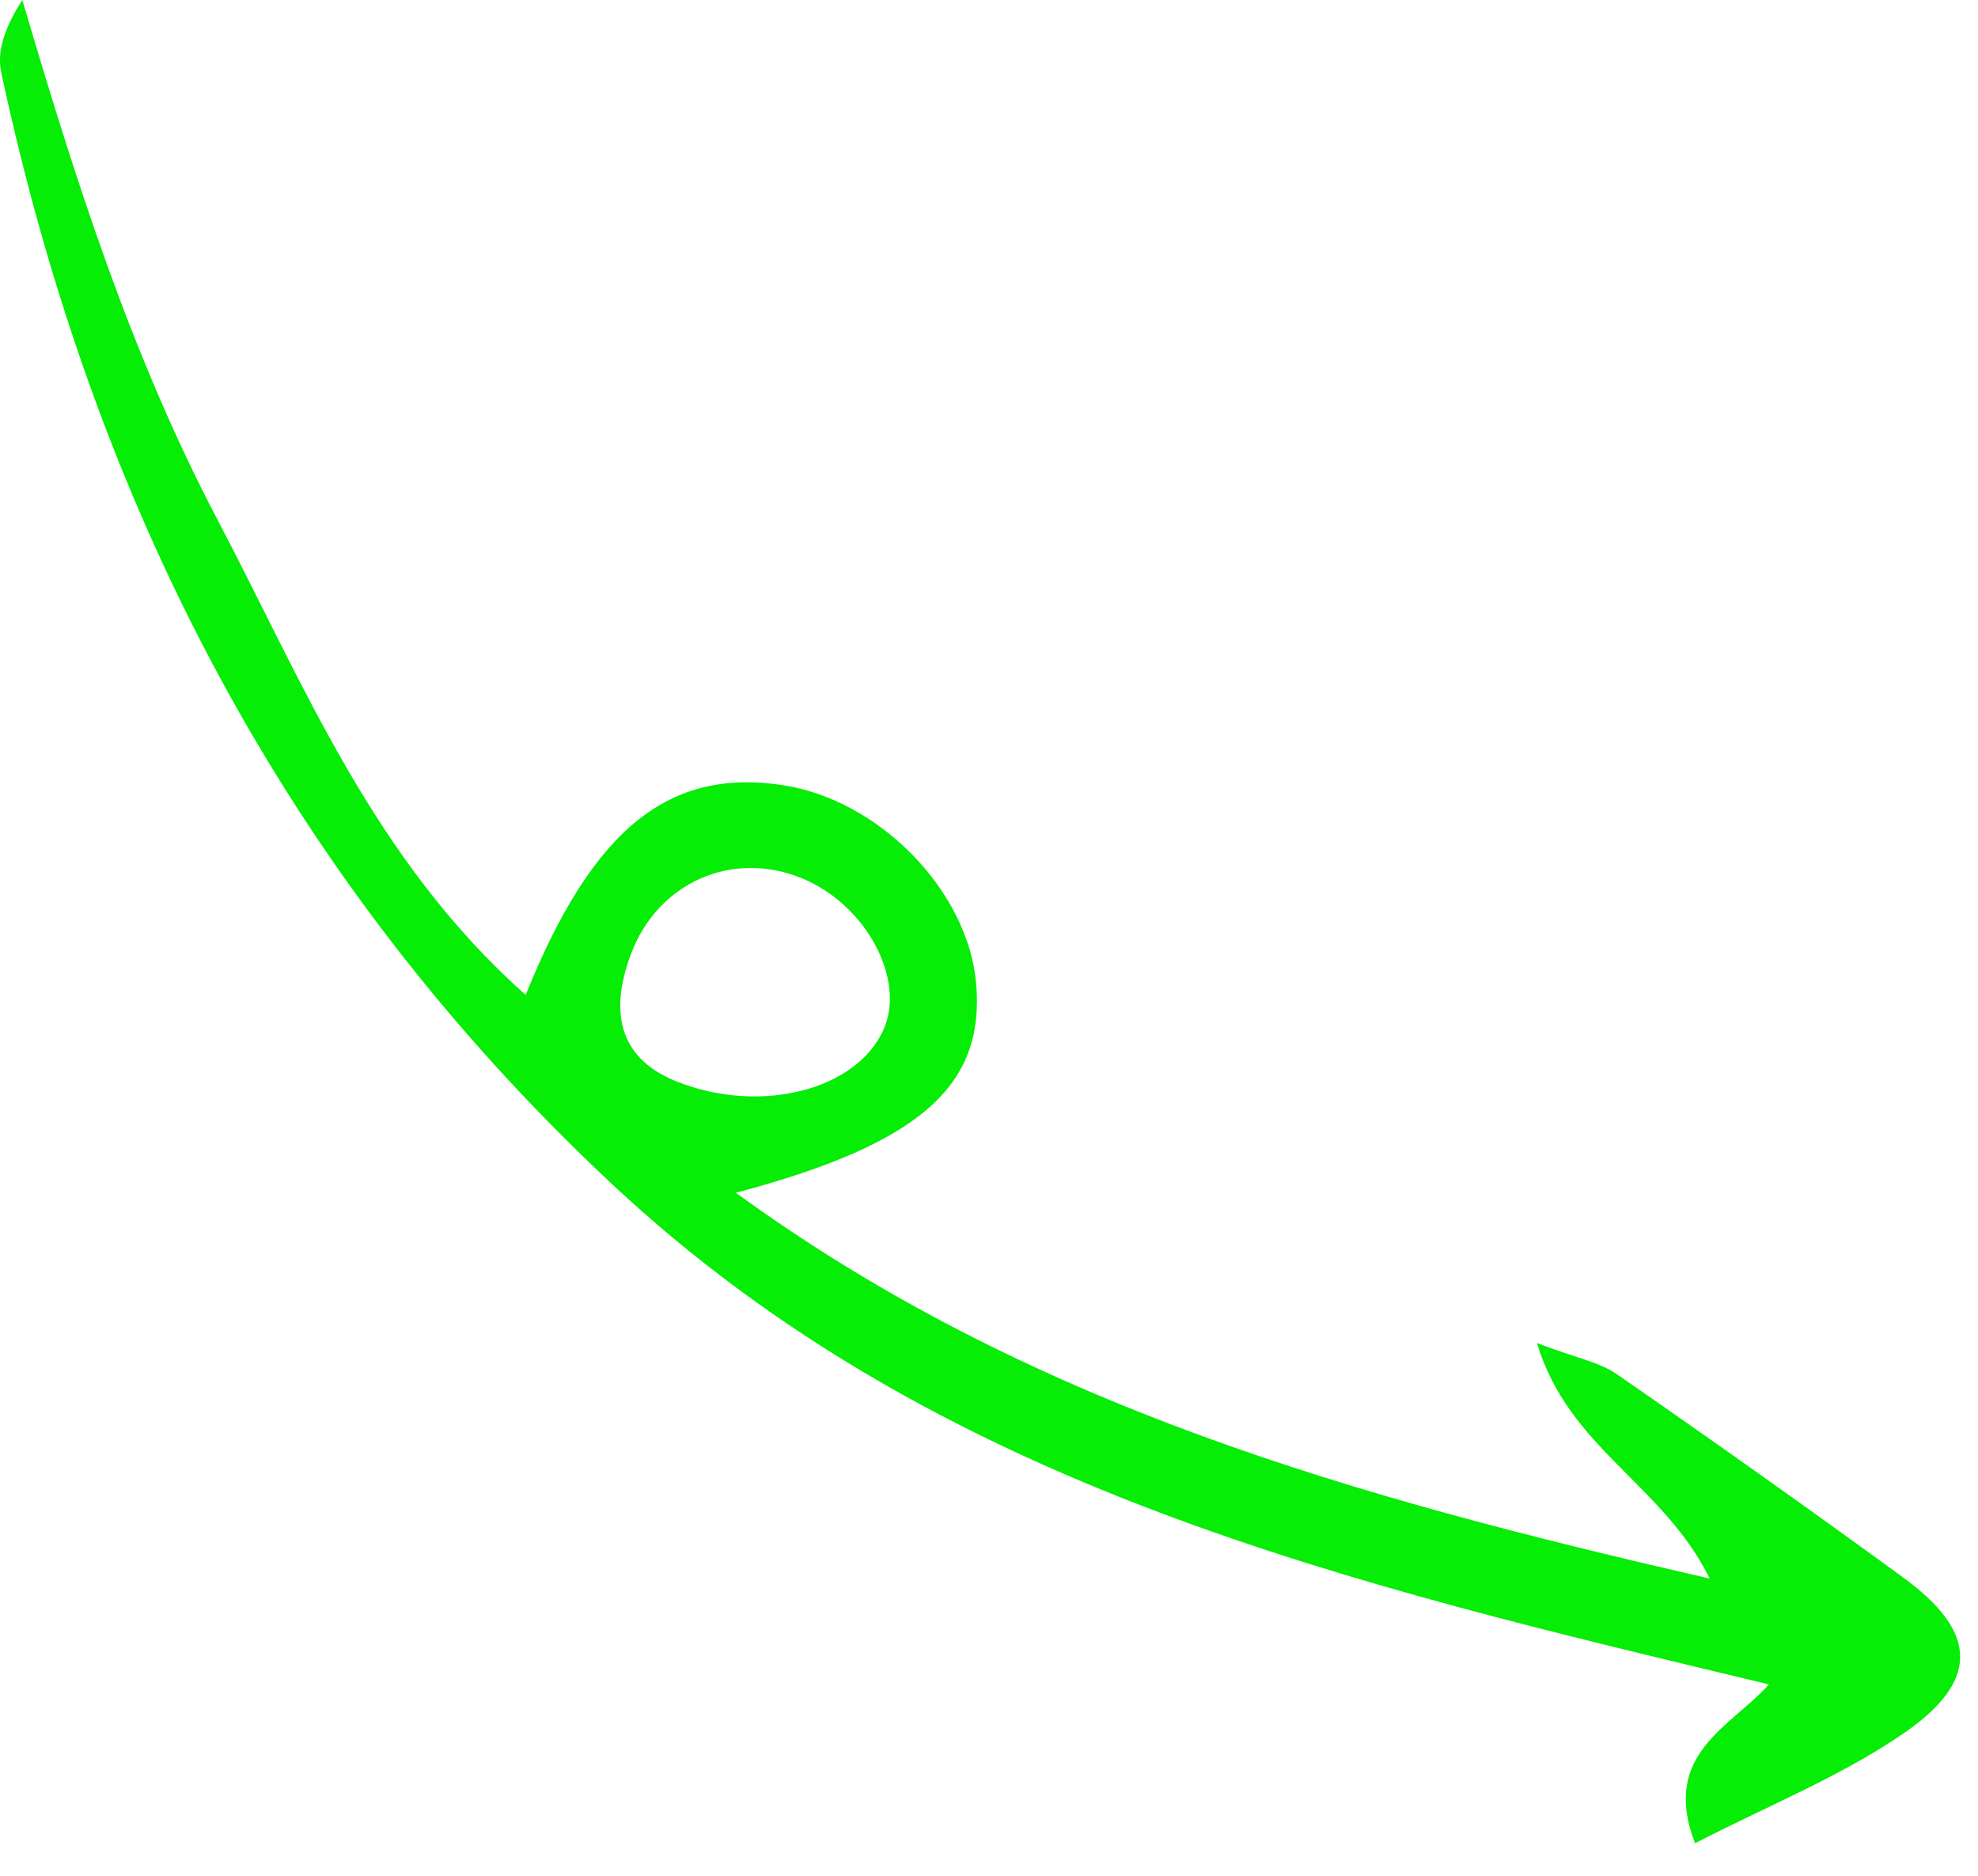
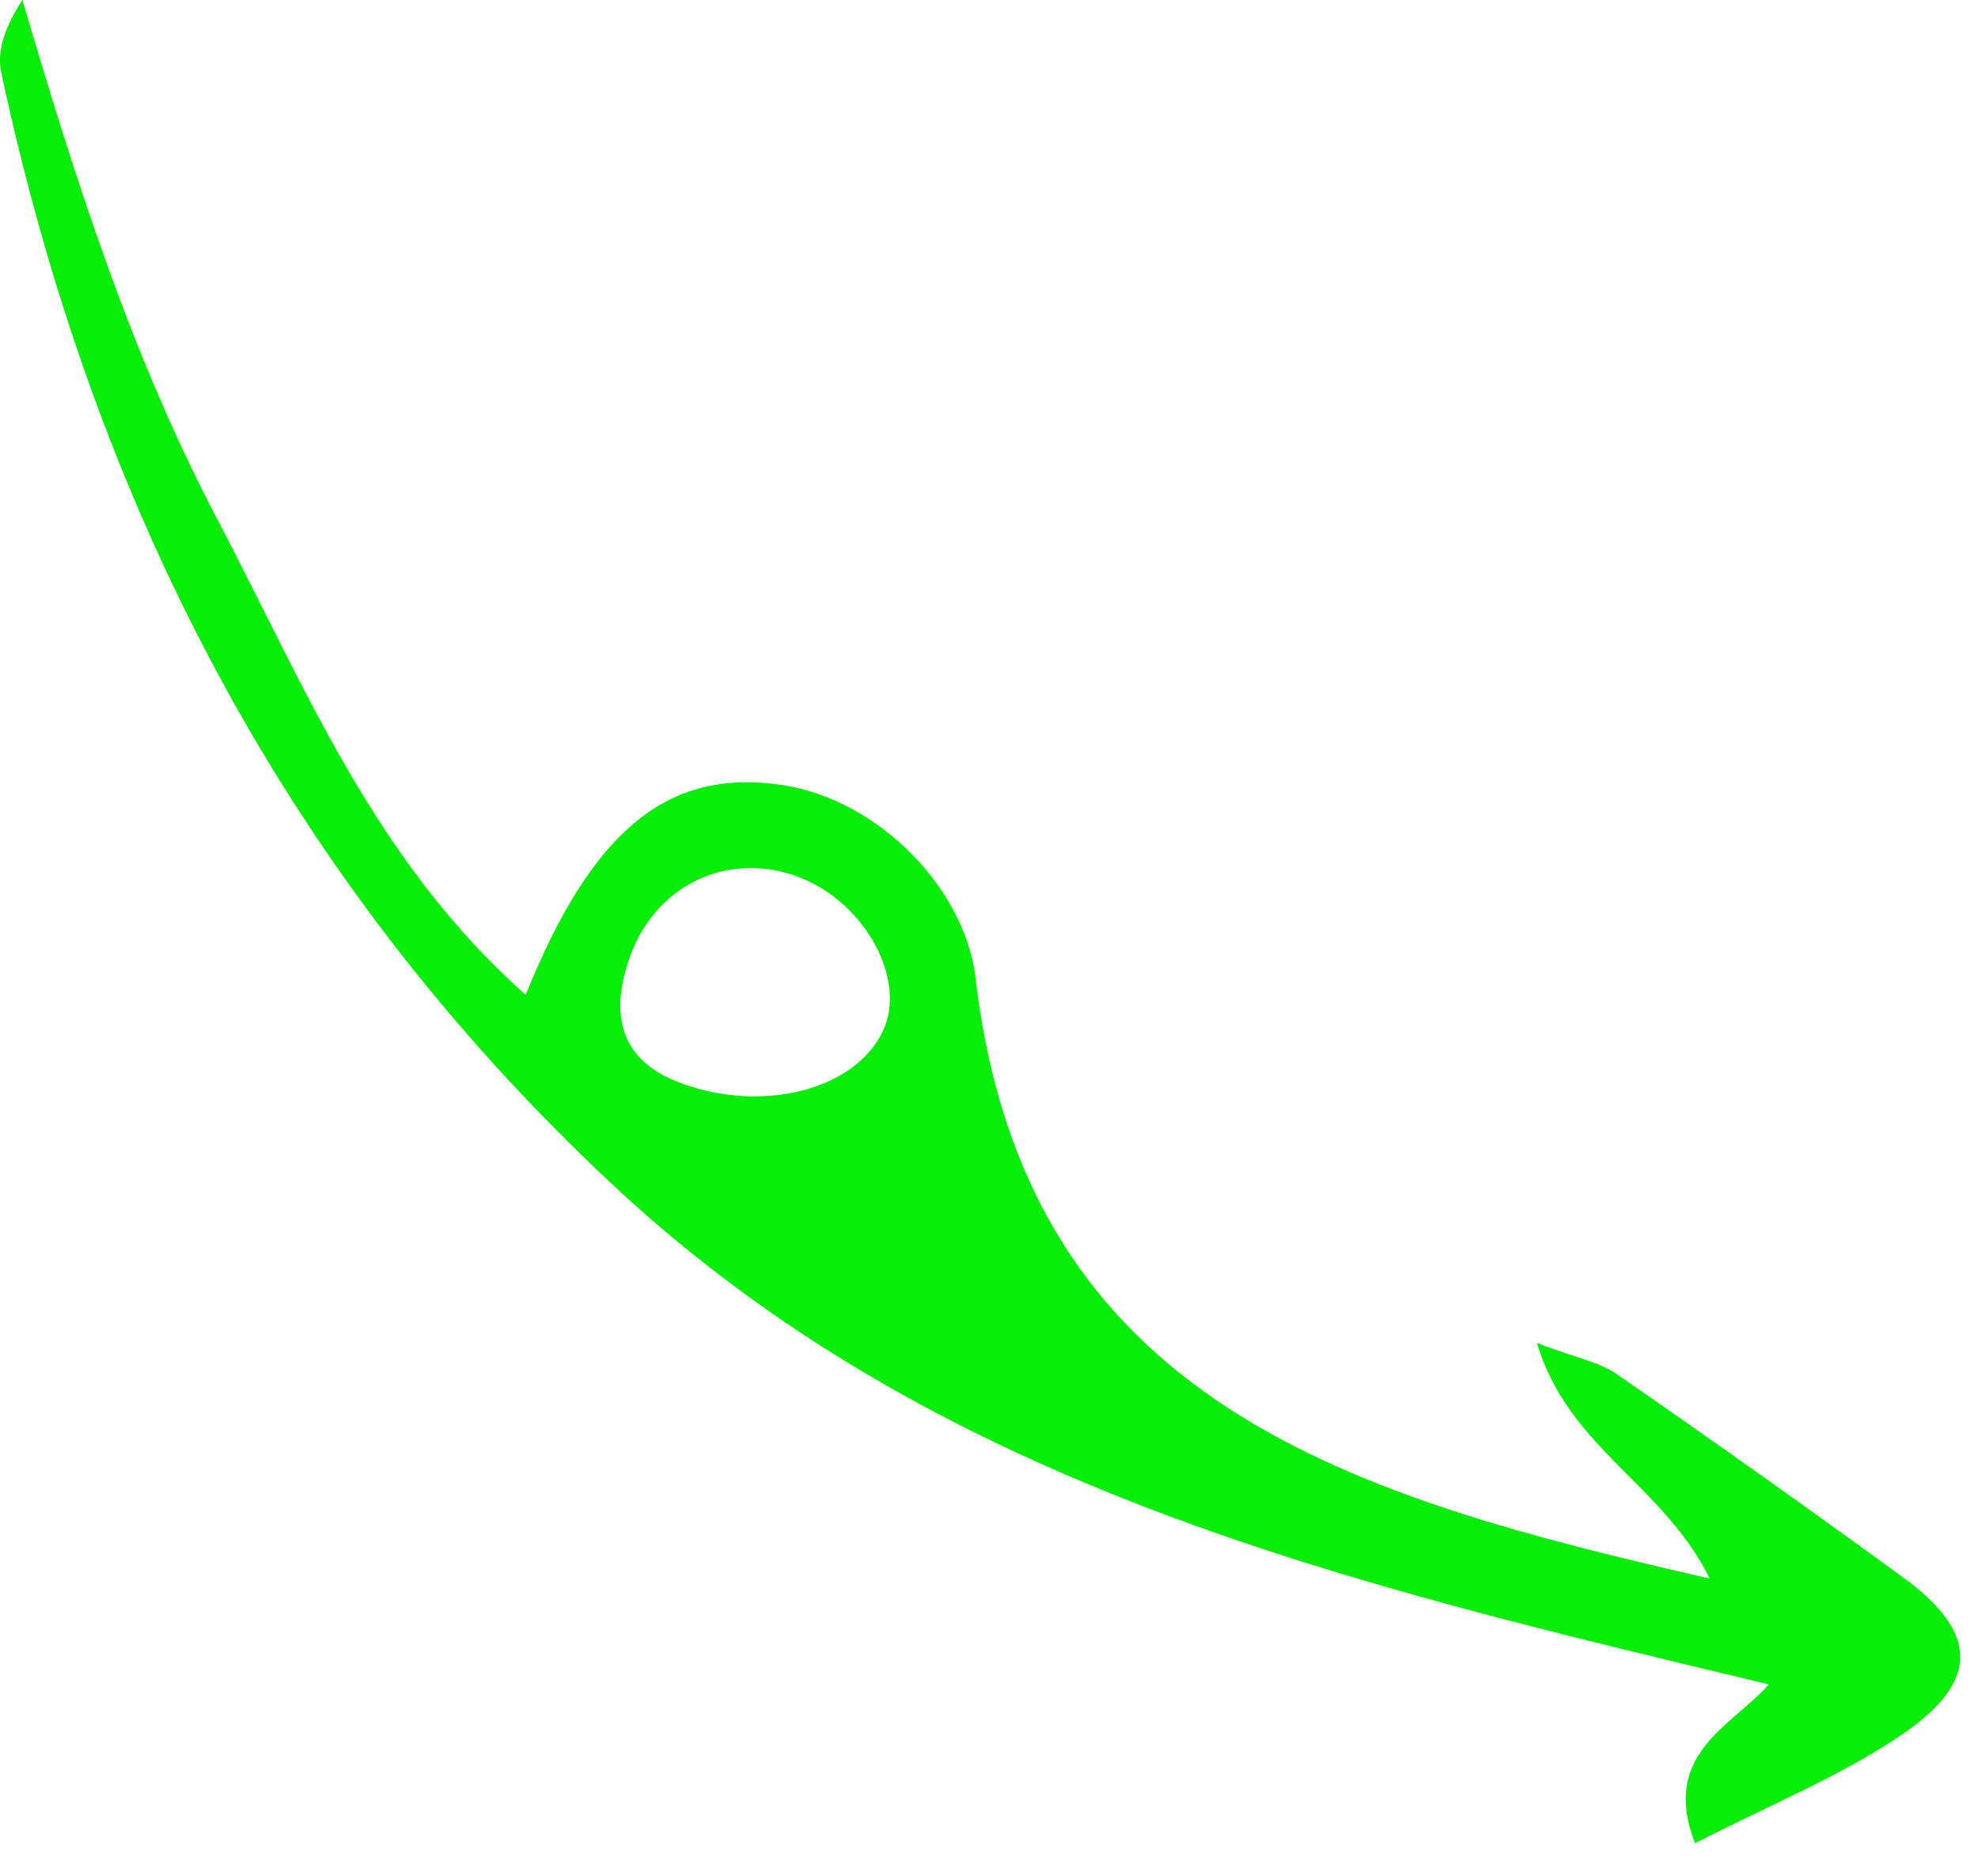
<svg xmlns="http://www.w3.org/2000/svg" width="58" height="55" viewBox="0 0 58 55" fill="none">
-   <path d="M15.414 29.173C17.393 24.256 19.64 22.521 22.943 23.02C25.79 23.451 28.395 26.126 28.625 28.854C28.876 31.828 27 33.535 21.578 34.974C30.152 41.218 39.737 43.905 50.133 46.286C48.769 43.519 45.993 42.468 45.067 39.381C46.221 39.819 46.897 39.939 47.409 40.293C50.227 42.243 53.024 44.226 55.793 46.245C58.007 47.858 58.08 49.29 55.762 50.864C53.938 52.103 51.837 52.947 49.702 54.047C48.682 51.423 50.783 50.616 51.87 49.389C39.609 46.453 27.507 43.672 17.931 34.705C8.327 25.712 2.73 14.715 0.034 2.114C-0.105 1.463 0.184 0.726 0.655 -0C2.211 5.28 3.847 10.426 6.381 15.245C8.912 20.058 10.942 25.2 15.414 29.173ZM19.876 31.725C22.315 32.677 25.113 31.965 25.907 30.192C26.569 28.714 25.396 26.53 23.525 25.757C21.475 24.91 19.291 25.872 18.503 27.97C17.804 29.83 18.268 31.098 19.876 31.725Z" fill="#06ED06" />
+   <path d="M15.414 29.173C17.393 24.256 19.64 22.521 22.943 23.02C25.79 23.451 28.395 26.126 28.625 28.854C30.152 41.218 39.737 43.905 50.133 46.286C48.769 43.519 45.993 42.468 45.067 39.381C46.221 39.819 46.897 39.939 47.409 40.293C50.227 42.243 53.024 44.226 55.793 46.245C58.007 47.858 58.08 49.29 55.762 50.864C53.938 52.103 51.837 52.947 49.702 54.047C48.682 51.423 50.783 50.616 51.87 49.389C39.609 46.453 27.507 43.672 17.931 34.705C8.327 25.712 2.73 14.715 0.034 2.114C-0.105 1.463 0.184 0.726 0.655 -0C2.211 5.28 3.847 10.426 6.381 15.245C8.912 20.058 10.942 25.2 15.414 29.173ZM19.876 31.725C22.315 32.677 25.113 31.965 25.907 30.192C26.569 28.714 25.396 26.53 23.525 25.757C21.475 24.91 19.291 25.872 18.503 27.97C17.804 29.83 18.268 31.098 19.876 31.725Z" fill="#06ED06" />
</svg>